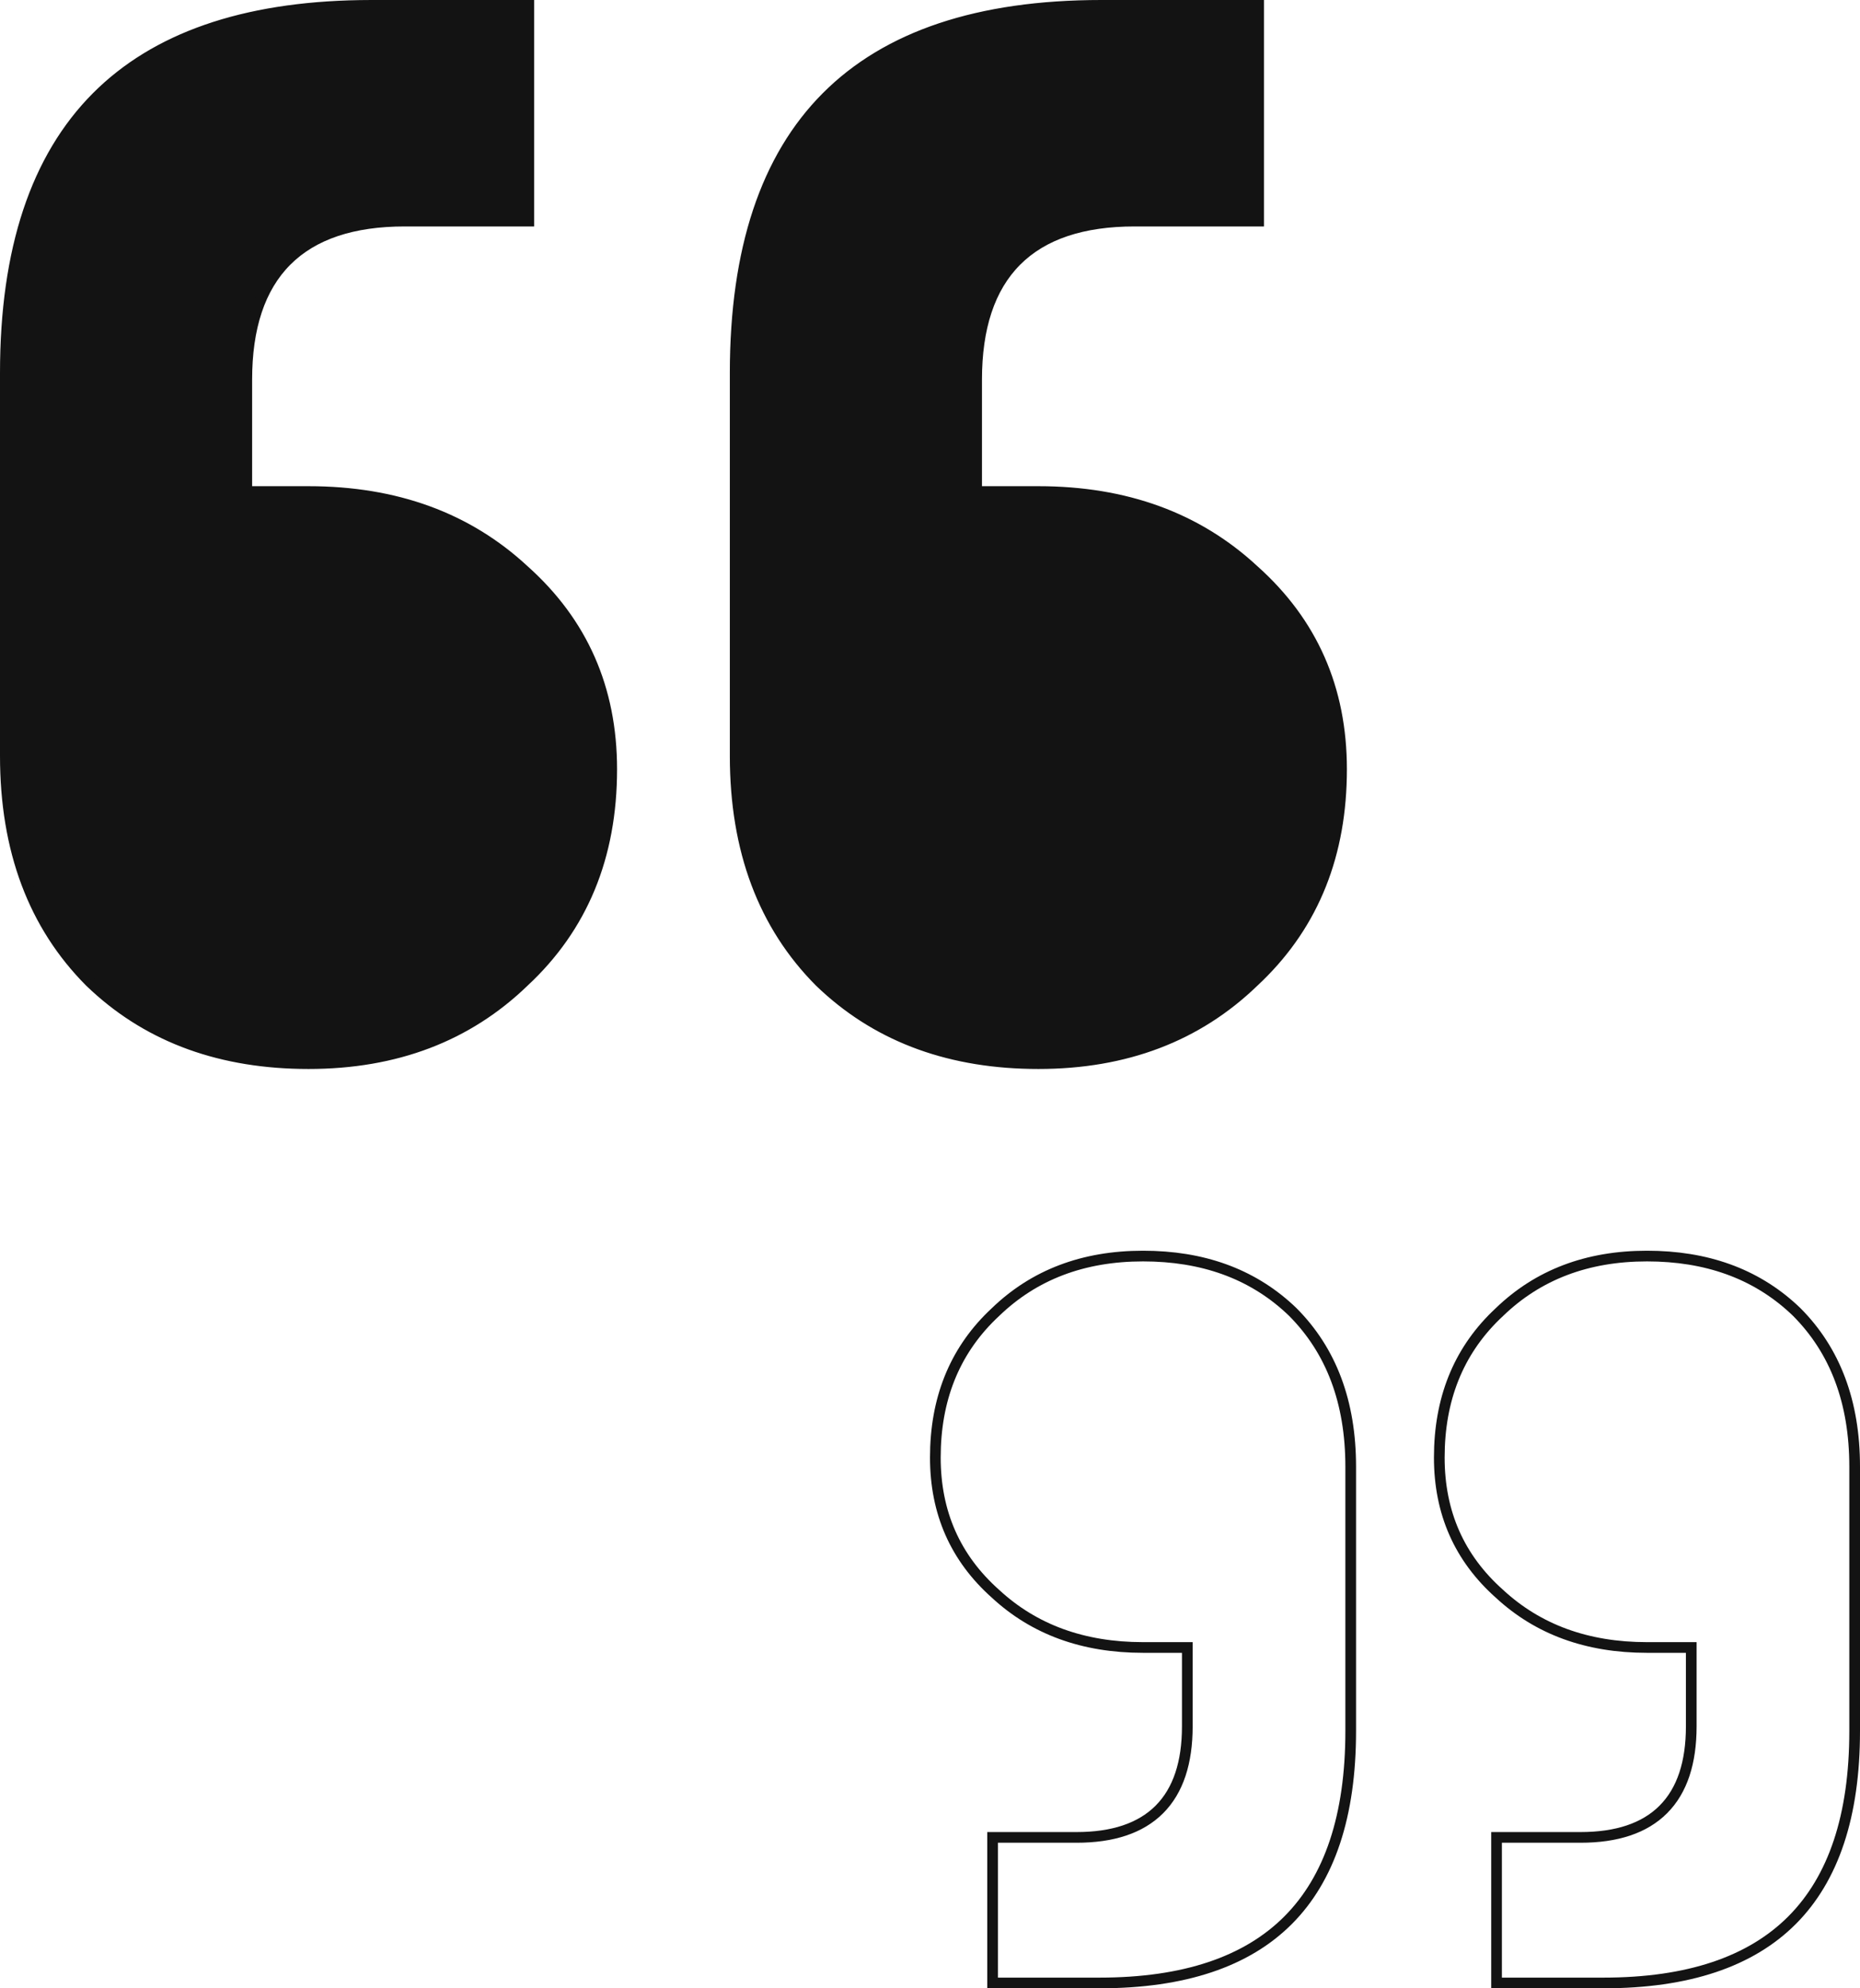
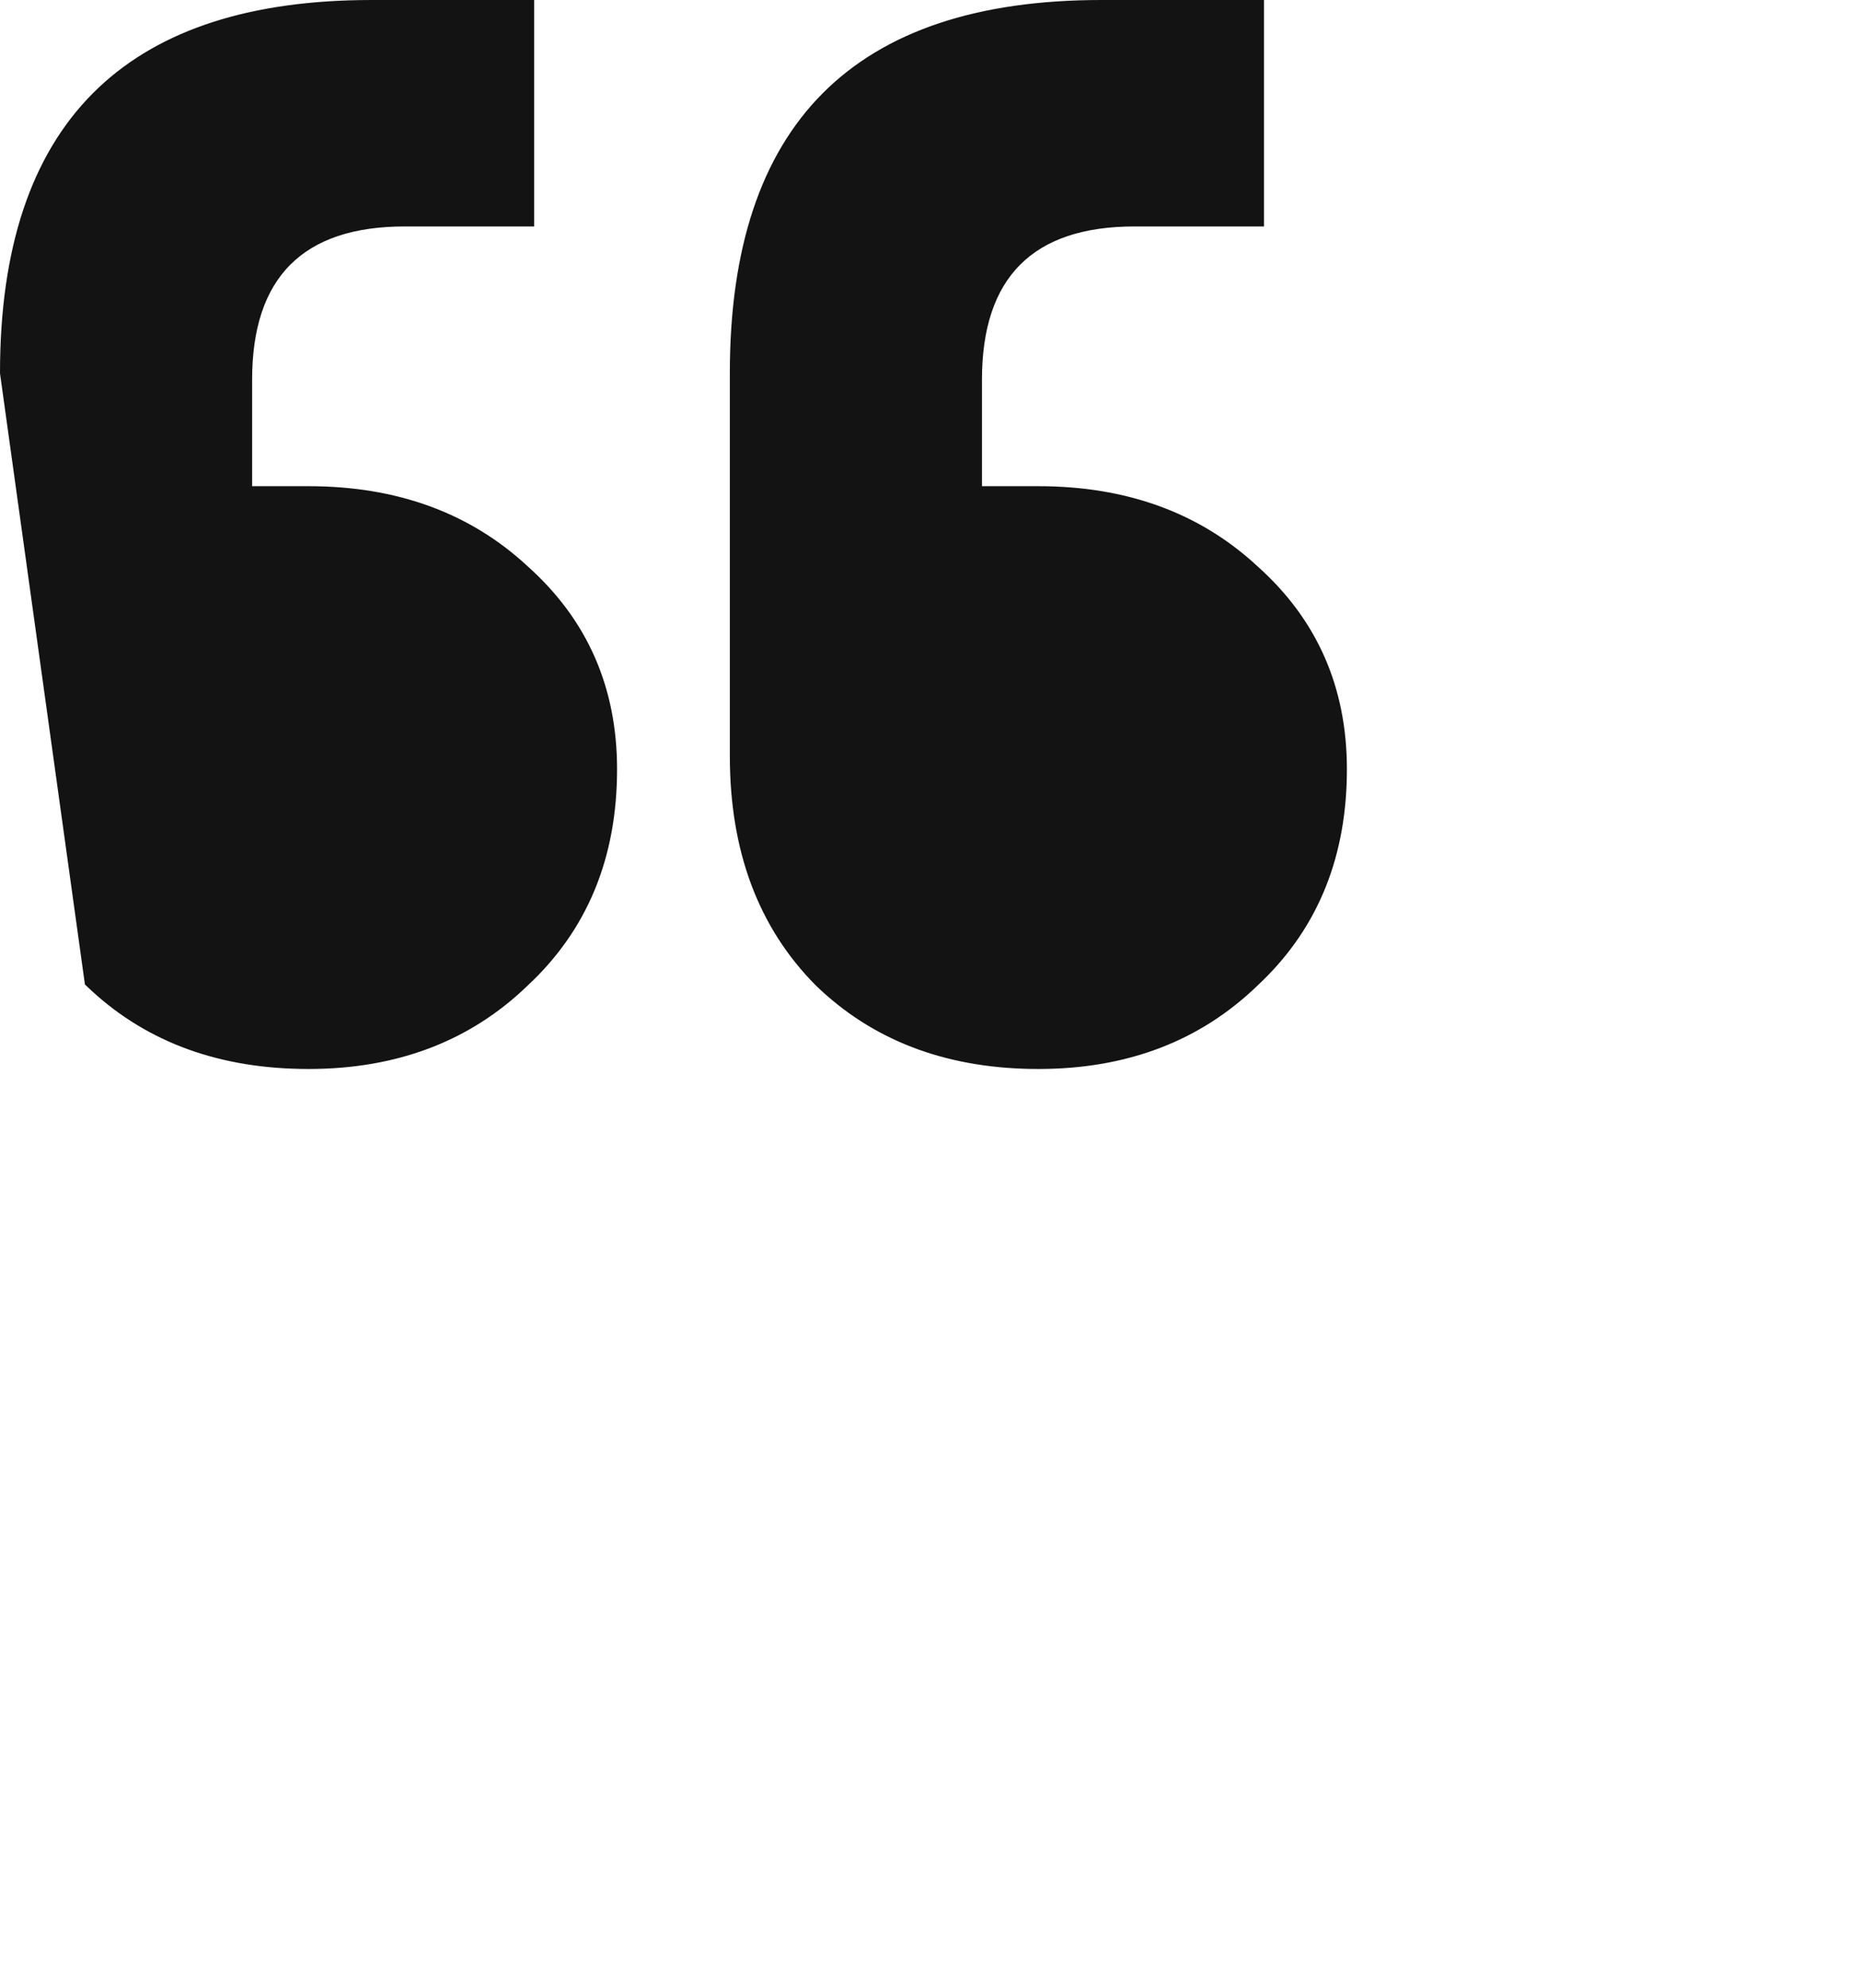
<svg xmlns="http://www.w3.org/2000/svg" width="174" height="186" viewBox="0 0 174 186" fill="none">
-   <path d="M34.759 0.5L49.466 0.5V20.684L37.862 20.684C33.026 20.684 29.307 21.898 26.801 24.413C24.295 26.928 23.086 30.66 23.086 35.514L23.086 45.982H28.862C37.029 45.983 43.73 48.439 49.005 53.326L49.012 53.333C54.488 58.22 57.225 64.417 57.225 71.963C57.224 80.145 54.479 86.757 49.005 91.846H49.004L48.998 91.853C43.722 96.945 37.024 99.5 28.862 99.5C20.752 99.5 14.116 97.1 8.915 92.322L8.416 91.853C3.151 86.563 0.5 79.535 0.5 70.717L0.5 34.891C0.5 23.337 3.377 14.763 9.044 9.075C14.533 3.565 22.719 0.684 33.688 0.509L34.759 0.5ZM103.034 0.5L117.741 0.5V20.684H106.138C101.302 20.684 97.583 21.898 95.077 24.413C92.572 26.928 91.362 30.66 91.362 35.514V45.982H97.138C105.305 45.982 112.006 48.439 117.281 53.326L117.288 53.333C122.765 58.22 125.5 64.417 125.5 71.963C125.5 79.889 122.924 86.343 117.785 91.364L117.28 91.846L117.273 91.853C111.998 96.945 105.299 99.5 97.138 99.5C89.028 99.5 82.392 97.099 77.191 92.322L76.692 91.853C71.427 86.563 68.775 79.536 68.775 70.717L68.775 34.891C68.775 23.337 71.653 14.763 77.319 9.075C82.986 3.387 91.526 0.5 103.034 0.5Z" fill="#131313" stroke="#131313" />
-   <path d="M150 185.5L140 185.5L140 171.883L147.857 171.883C151.22 171.883 153.835 171.04 155.604 169.265C157.374 167.49 158.214 164.868 158.214 161.495L158.214 154.117L154.071 154.117C148.466 154.117 143.878 152.433 140.269 149.091L140.262 149.085C136.514 145.743 134.643 141.51 134.643 136.346C134.643 130.914 136.407 126.503 139.923 123.069L140.269 122.74L140.275 122.733C143.886 119.251 148.471 117.5 154.071 117.5C159.638 117.5 164.181 119.145 167.74 122.412L168.081 122.733C171.682 126.349 173.5 131.156 173.5 137.206L173.5 161.925C173.5 169.873 171.519 175.742 167.646 179.628C163.772 183.513 157.923 185.5 150 185.5ZM102.857 185.5L92.857 185.5L92.857 171.883L100.714 171.883C104.077 171.883 106.691 171.04 108.461 169.265C110.23 167.49 111.071 164.868 111.071 161.495L111.071 154.117L106.929 154.117C101.323 154.117 96.735 152.433 93.125 149.091L93.118 149.085C89.371 145.743 87.5 141.51 87.5 136.346C87.5 130.914 89.265 126.503 92.78 123.069L93.126 122.74L93.133 122.733C96.743 119.251 101.329 117.5 106.929 117.5C112.496 117.5 117.039 119.145 120.598 122.412L120.938 122.733C124.539 126.349 126.357 131.156 126.357 137.206L126.357 161.925C126.357 169.873 124.376 175.742 120.503 179.628C116.63 183.513 110.78 185.5 102.857 185.5Z" stroke="#131313" />
+   <path d="M34.759 0.5L49.466 0.5V20.684L37.862 20.684C33.026 20.684 29.307 21.898 26.801 24.413C24.295 26.928 23.086 30.66 23.086 35.514L23.086 45.982H28.862C37.029 45.983 43.73 48.439 49.005 53.326L49.012 53.333C54.488 58.22 57.225 64.417 57.225 71.963C57.224 80.145 54.479 86.757 49.005 91.846H49.004L48.998 91.853C43.722 96.945 37.024 99.5 28.862 99.5C20.752 99.5 14.116 97.1 8.915 92.322L8.416 91.853L0.5 34.891C0.5 23.337 3.377 14.763 9.044 9.075C14.533 3.565 22.719 0.684 33.688 0.509L34.759 0.5ZM103.034 0.5L117.741 0.5V20.684H106.138C101.302 20.684 97.583 21.898 95.077 24.413C92.572 26.928 91.362 30.66 91.362 35.514V45.982H97.138C105.305 45.982 112.006 48.439 117.281 53.326L117.288 53.333C122.765 58.22 125.5 64.417 125.5 71.963C125.5 79.889 122.924 86.343 117.785 91.364L117.28 91.846L117.273 91.853C111.998 96.945 105.299 99.5 97.138 99.5C89.028 99.5 82.392 97.099 77.191 92.322L76.692 91.853C71.427 86.563 68.775 79.536 68.775 70.717L68.775 34.891C68.775 23.337 71.653 14.763 77.319 9.075C82.986 3.387 91.526 0.5 103.034 0.5Z" fill="#131313" stroke="#131313" />
</svg>